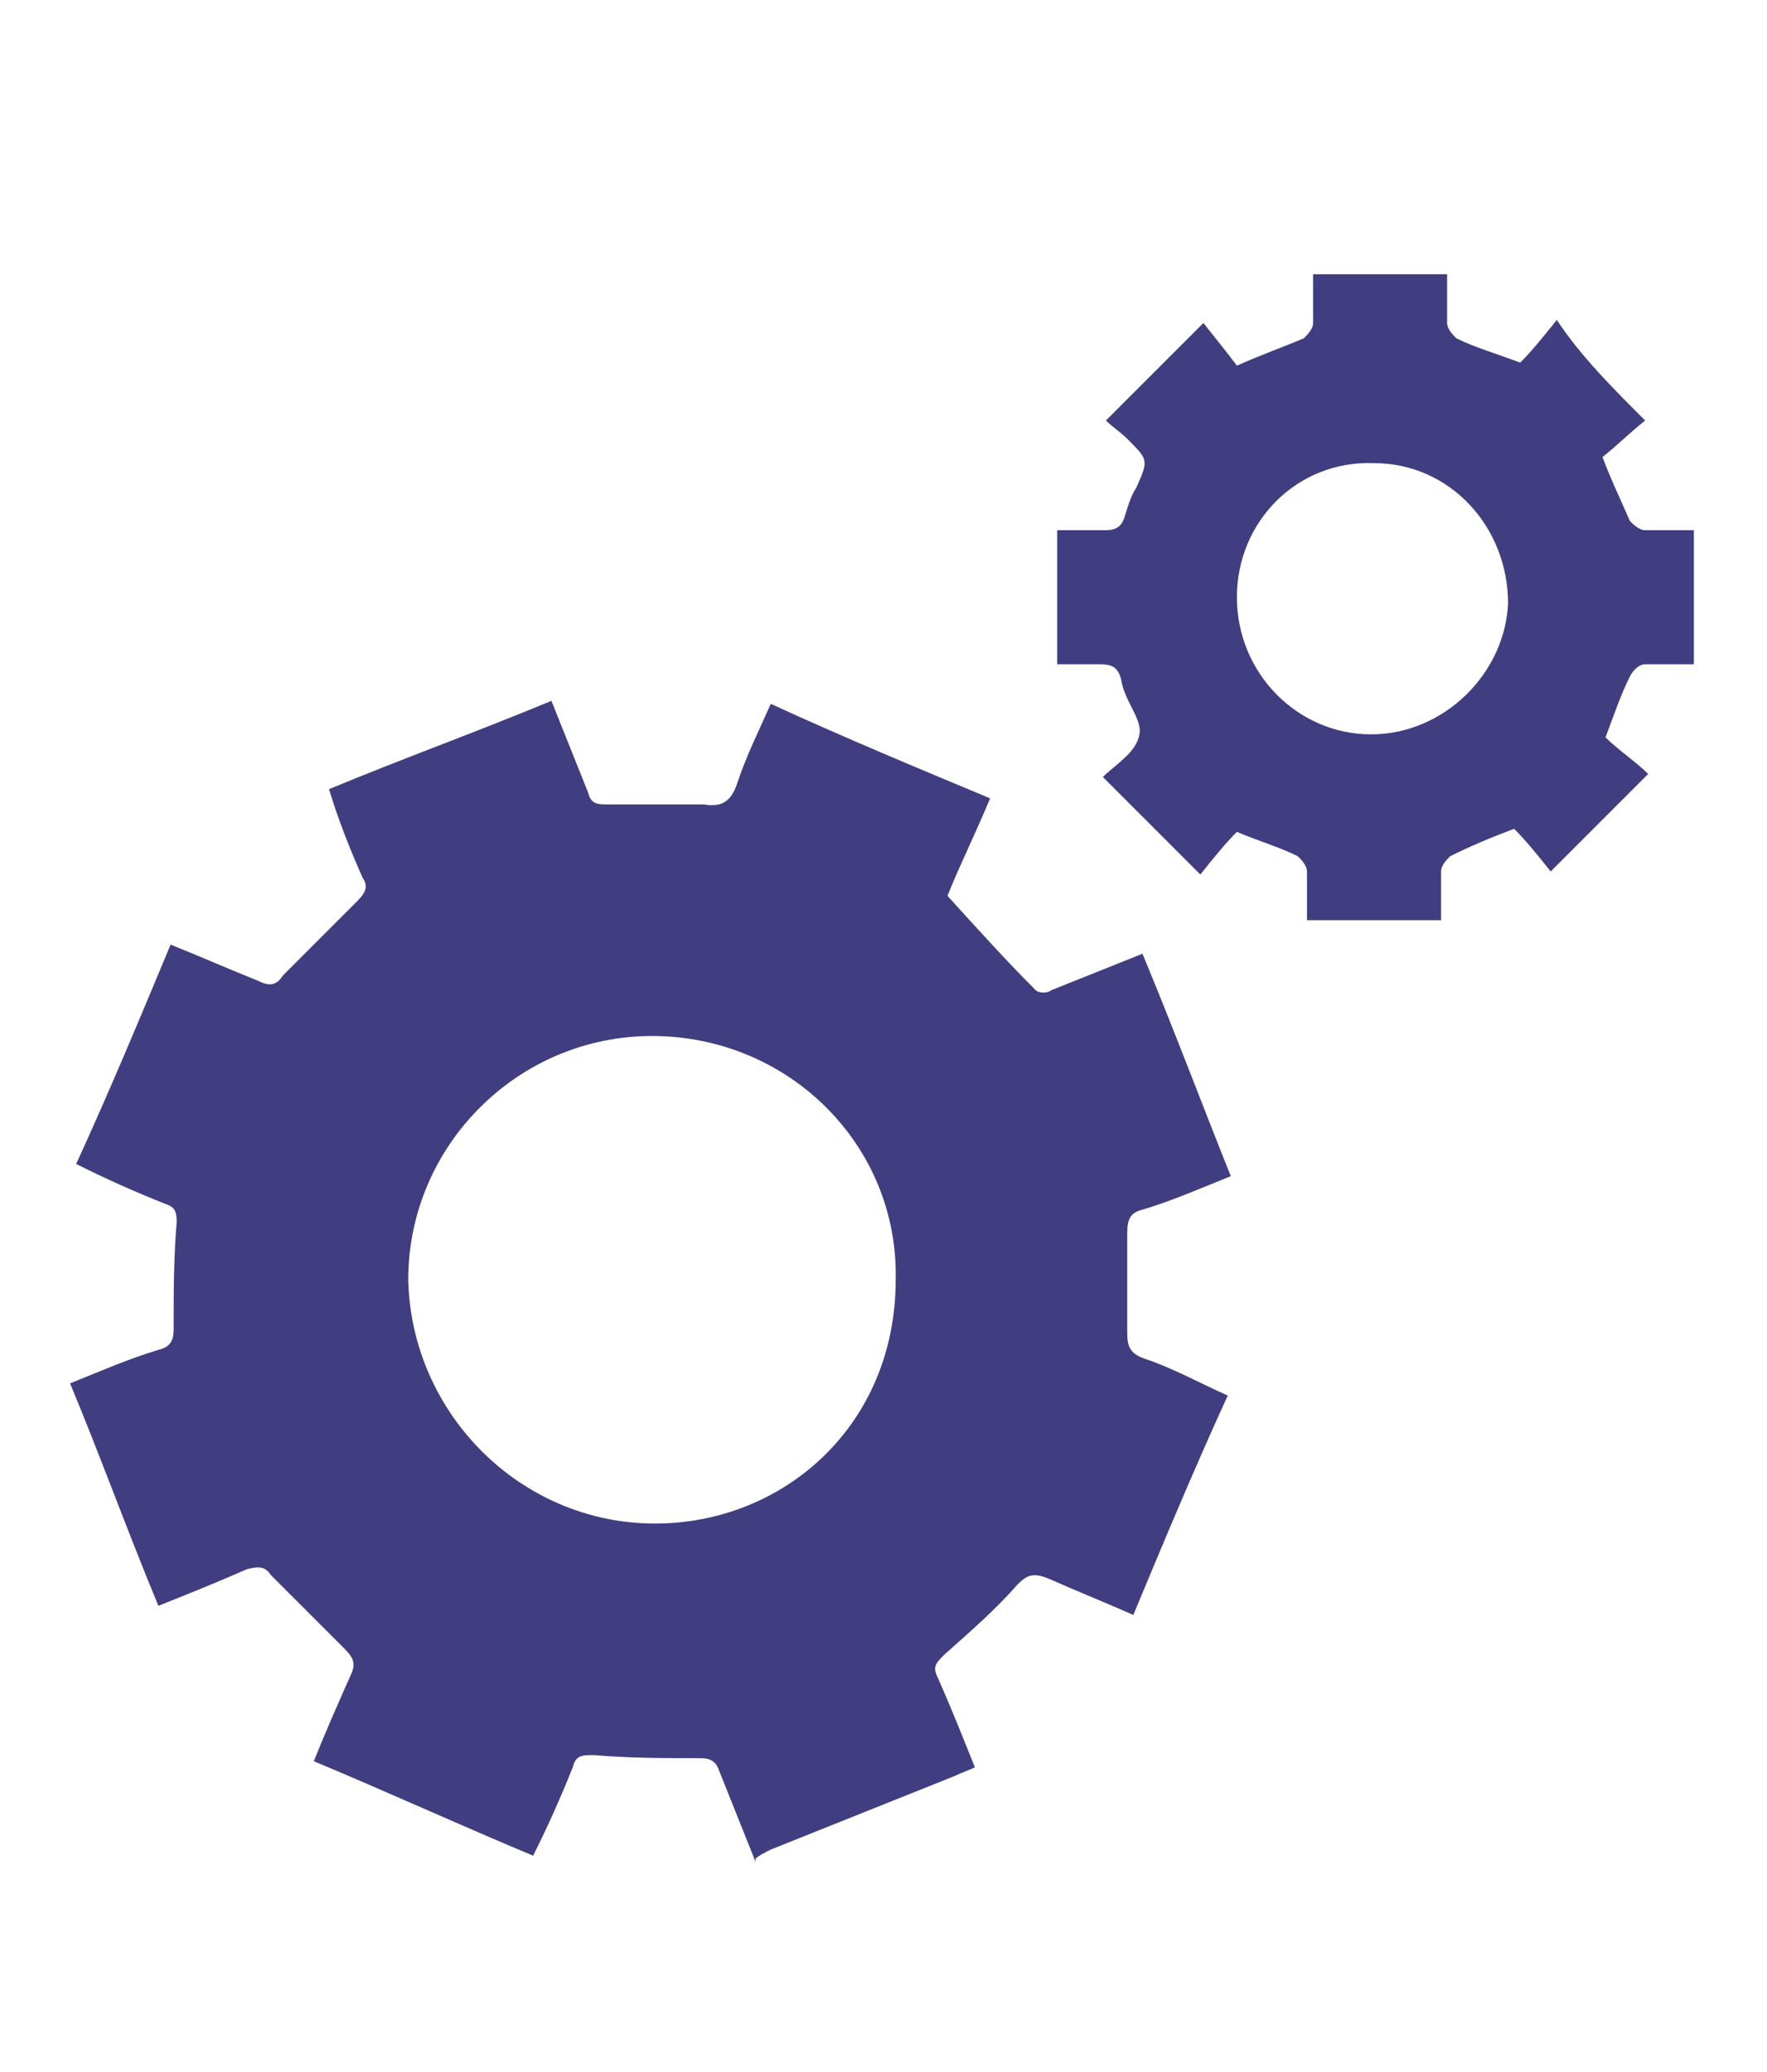
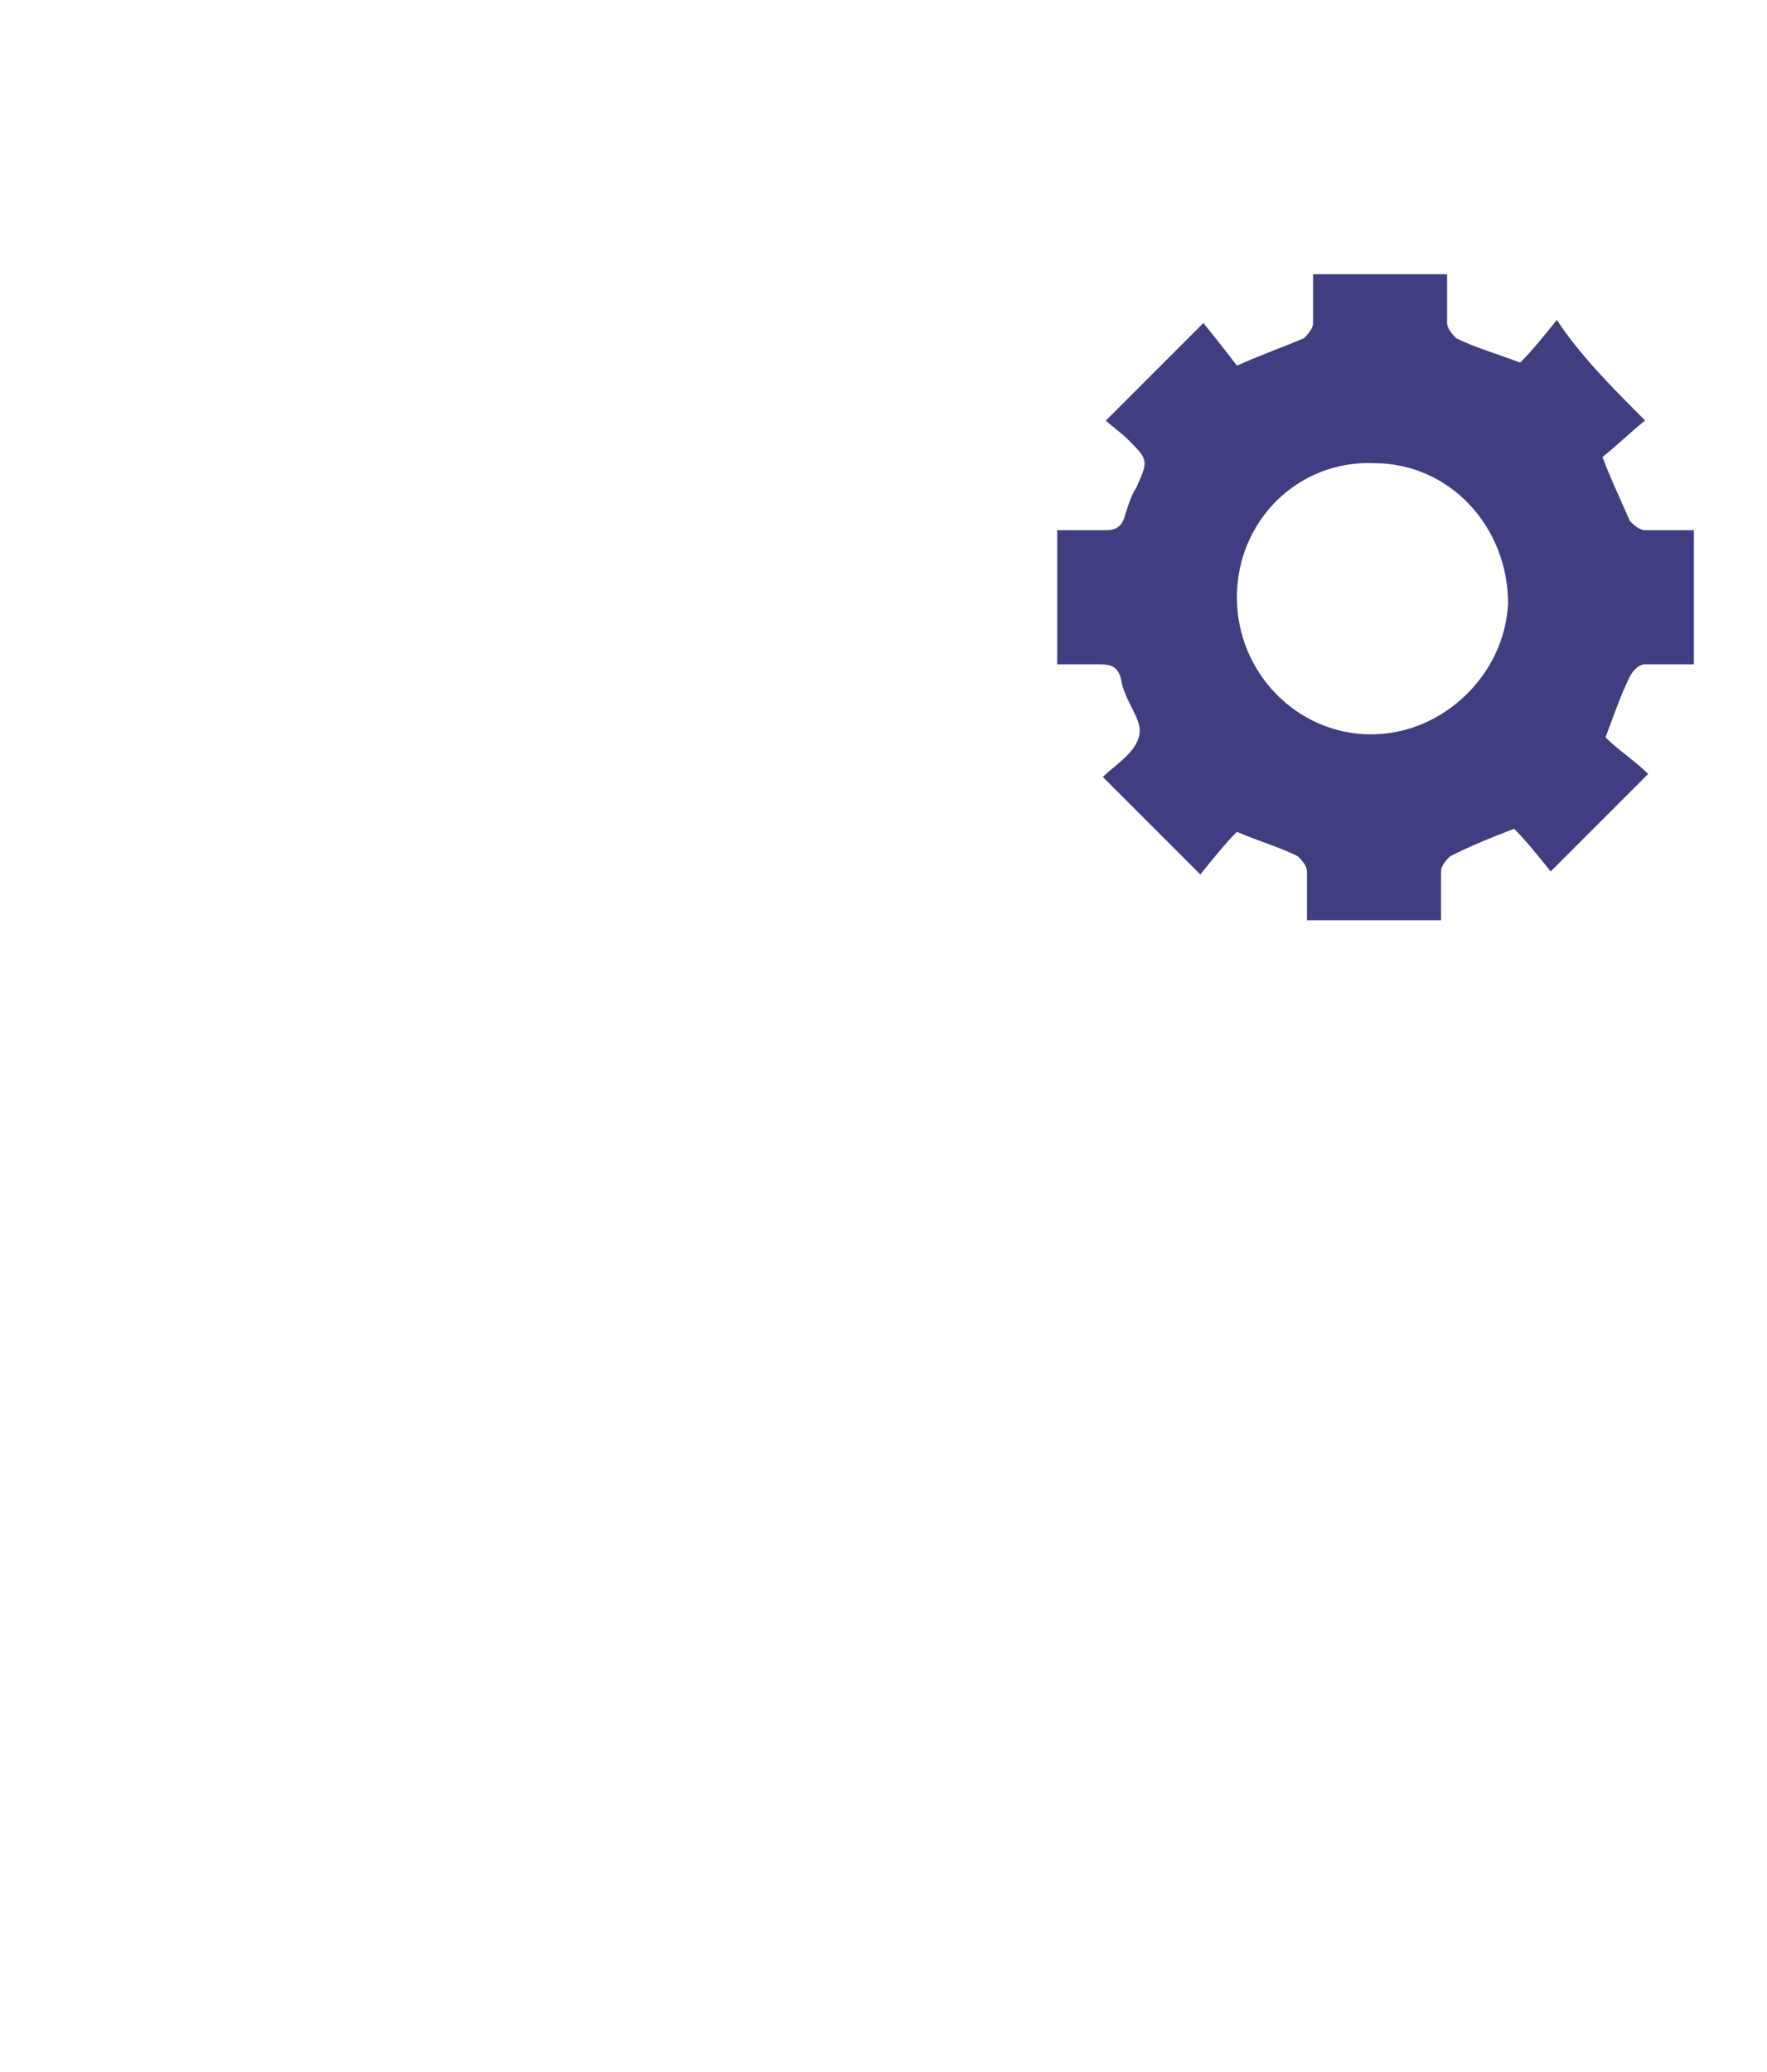
<svg xmlns="http://www.w3.org/2000/svg" version="1.1" id="_レイヤー_2" x="0px" y="0px" width="58px" height="68px" viewBox="0 0 58 68" style="enable-background:new 0 0 58 68;" xml:space="preserve">
  <style type="text/css">
	.st0{fill:#403E81;}
	.st1{fill:none;}
</style>
  <g id="words">
    <g>
-       <path class="st0" d="M24.8,61.1c-0.4-1-0.8-2-1.2-3c-0.1-0.3-0.3-0.4-0.6-0.4c-1.2,0-2.3,0-3.5-0.1c-0.4,0-0.6,0-0.7,0.4    c-0.4,1-0.8,1.9-1.3,2.9c-2.4-1-4.8-2.1-7.2-3.1c0.4-1,0.8-1.9,1.2-2.8c0.2-0.4,0.1-0.6-0.2-0.9c-0.8-0.8-1.6-1.6-2.4-2.4    c-0.2-0.3-0.4-0.3-0.8-0.2c-0.9,0.4-1.9,0.8-2.9,1.2c-1-2.4-1.9-4.9-2.9-7.3c1-0.4,1.9-0.8,2.9-1.1c0.4-0.1,0.5-0.3,0.5-0.7    c0-1.2,0-2.3,0.1-3.5c0-0.4-0.1-0.5-0.4-0.6c-1-0.4-1.9-0.8-2.9-1.3c1.1-2.4,2.1-4.8,3.1-7.2c1,0.4,1.9,0.8,2.9,1.2    c0.4,0.2,0.6,0.1,0.8-0.2c0.8-0.8,1.6-1.6,2.4-2.4c0.3-0.3,0.4-0.5,0.2-0.8c-0.4-0.9-0.8-1.9-1.1-2.9c2.4-1,4.9-1.9,7.3-2.9    c0.4,1,0.8,2,1.2,3c0.1,0.4,0.3,0.4,0.7,0.4c1,0,2.1,0,3.1,0c0.6,0.1,0.9-0.1,1.1-0.7c0.3-0.9,0.7-1.7,1.1-2.6    c2.4,1.1,4.8,2.1,7.2,3.1c-0.5,1.2-1,2.2-1.4,3.2c1,1.1,1.9,2.1,2.9,3.1c0.1,0.1,0.4,0.1,0.5,0c1-0.4,2-0.8,3-1.2    c1,2.4,1.9,4.8,2.9,7.3c-1,0.4-1.9,0.8-2.9,1.1c-0.4,0.1-0.5,0.3-0.5,0.8c0,1,0,2.1,0,3.1c0,0.5,0,0.8,0.6,1    c0.9,0.3,1.8,0.8,2.7,1.2c-1.1,2.4-2.1,4.8-3.1,7.2c-0.9-0.4-1.9-0.8-2.8-1.2c-0.5-0.2-0.7-0.1-1,0.2c-0.7,0.8-1.5,1.5-2.4,2.3    c-0.3,0.3-0.4,0.4-0.2,0.8c0.4,0.9,0.8,1.9,1.2,2.9c-0.2,0.1-0.5,0.2-0.7,0.3c-2,0.8-4,1.6-6,2.4c-0.2,0.1-0.4,0.2-0.5,0.3    L24.8,61.1L24.8,61.1z M21.5,50c4.2,0,7.9-3.2,7.9-8c0.1-4.4-3.5-8-8-8c-4.4,0-8,3.6-8,8C13.5,46.4,17.1,50,21.5,50z" />
      <path class="st0" d="M54,13.8c-0.5,0.4-0.9,0.8-1.4,1.2c0.3,0.8,0.6,1.4,0.9,2.1c0.1,0.1,0.3,0.3,0.5,0.3c0.5,0,1.1,0,1.6,0v4.4    c-0.5,0-1.1,0-1.6,0c-0.2,0-0.4,0.2-0.5,0.4c-0.3,0.6-0.5,1.2-0.8,2c0.4,0.4,1,0.8,1.4,1.2c-1.1,1.1-2.1,2.1-3.2,3.2    c-0.4-0.5-0.8-1-1.2-1.4c-0.8,0.3-1.5,0.6-2.1,0.9c-0.1,0.1-0.3,0.3-0.3,0.5c0,0.5,0,1,0,1.6h-4.4c0-0.5,0-1,0-1.6    c0-0.2-0.2-0.4-0.3-0.5c-0.6-0.3-1.3-0.5-2-0.8c-0.4,0.4-0.8,0.9-1.2,1.4c-1.1-1.1-2.1-2.1-3.2-3.2c0.4-0.4,1.1-0.8,1.2-1.4    c0.1-0.5-0.5-1.1-0.6-1.8c-0.1-0.4-0.3-0.5-0.7-0.5c-0.5,0-0.9,0-1.4,0v-4.4c0.5,0,1,0,1.6,0c0.3,0,0.5-0.1,0.6-0.4    c0.1-0.3,0.2-0.7,0.4-1c0.4-0.9,0.4-0.9-0.3-1.6c-0.2-0.2-0.5-0.4-0.7-0.6c1.1-1.1,2.1-2.1,3.2-3.2c0.4,0.5,0.8,1,1.1,1.4    c0.9-0.4,1.5-0.6,2.2-0.9c0.1-0.1,0.3-0.3,0.3-0.5c0-0.5,0-1,0-1.6h4.4c0,0.5,0,1.1,0,1.6c0,0.2,0.2,0.4,0.3,0.5    c0.6,0.3,1.3,0.5,2.1,0.8c0.4-0.4,0.8-0.9,1.2-1.4C51.9,11.7,52.9,12.7,54,13.8L54,13.8z M40.6,19.6c0,2.5,2,4.5,4.4,4.5    c2.4,0,4.4-2,4.5-4.3c0-2.5-1.9-4.6-4.4-4.6C42.6,15.1,40.6,17.1,40.6,19.6L40.6,19.6z" />
    </g>
    <rect y="0" class="st1" width="58" height="68" />
  </g>
</svg>